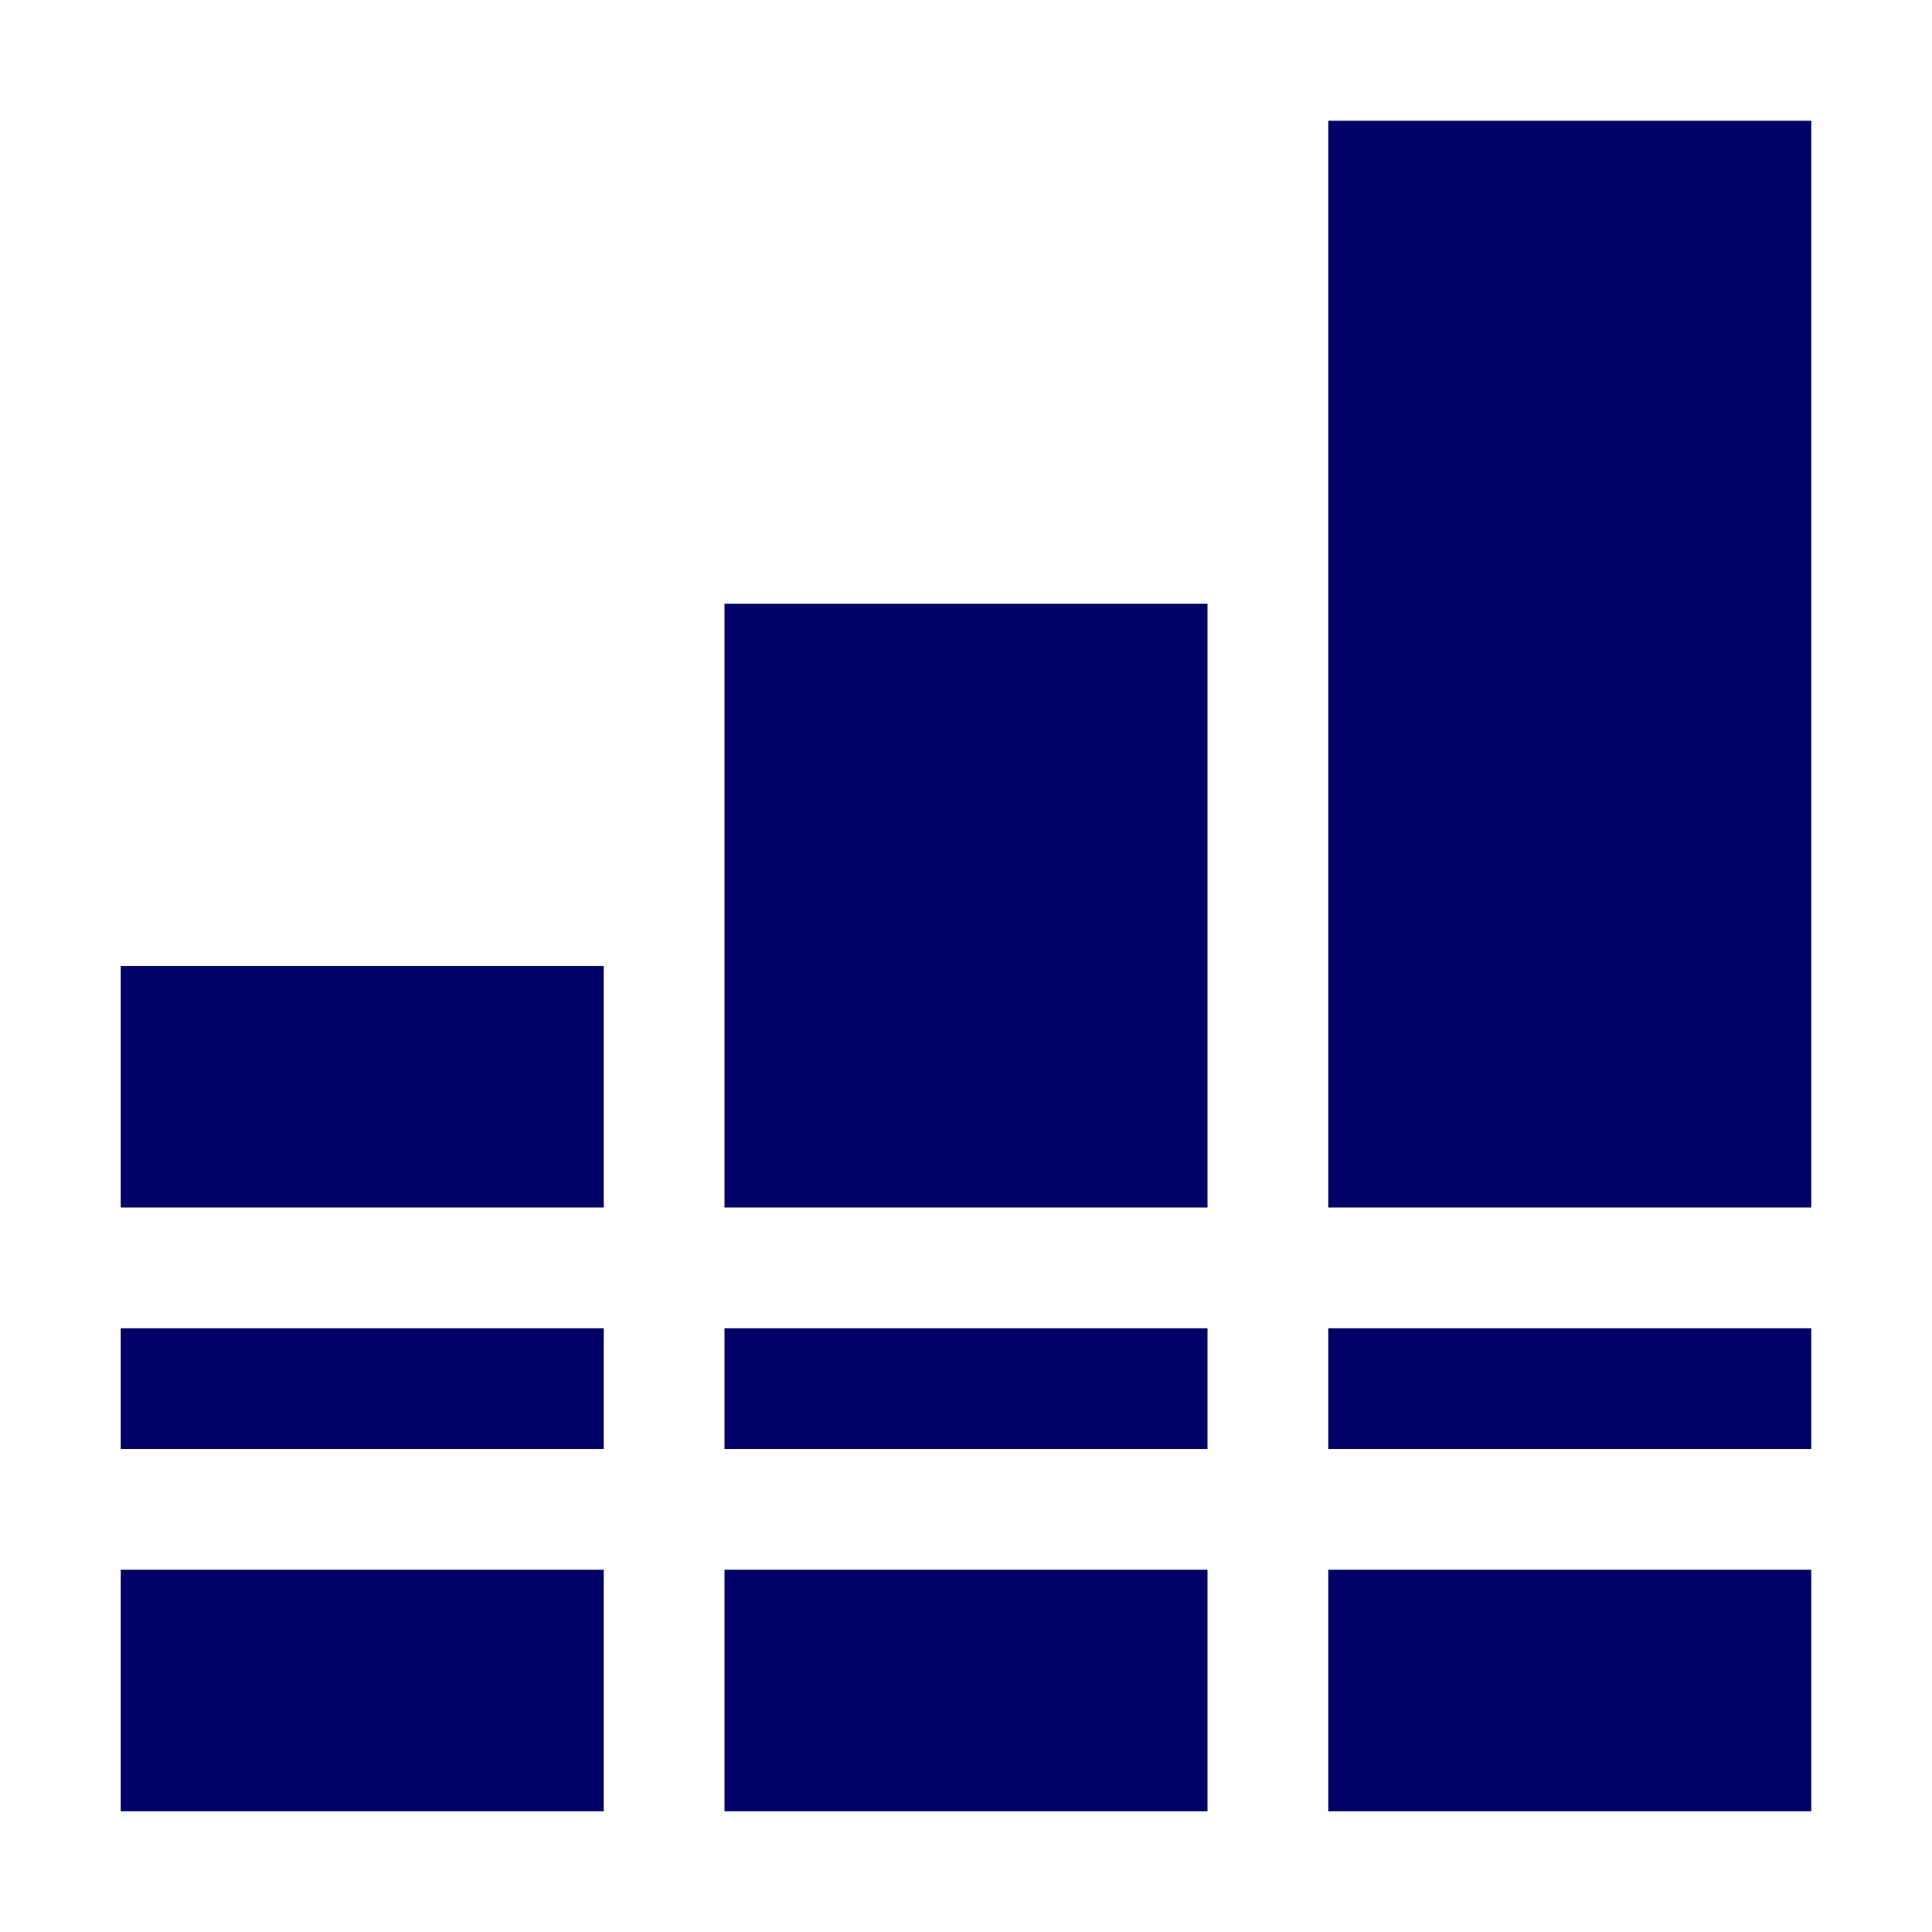
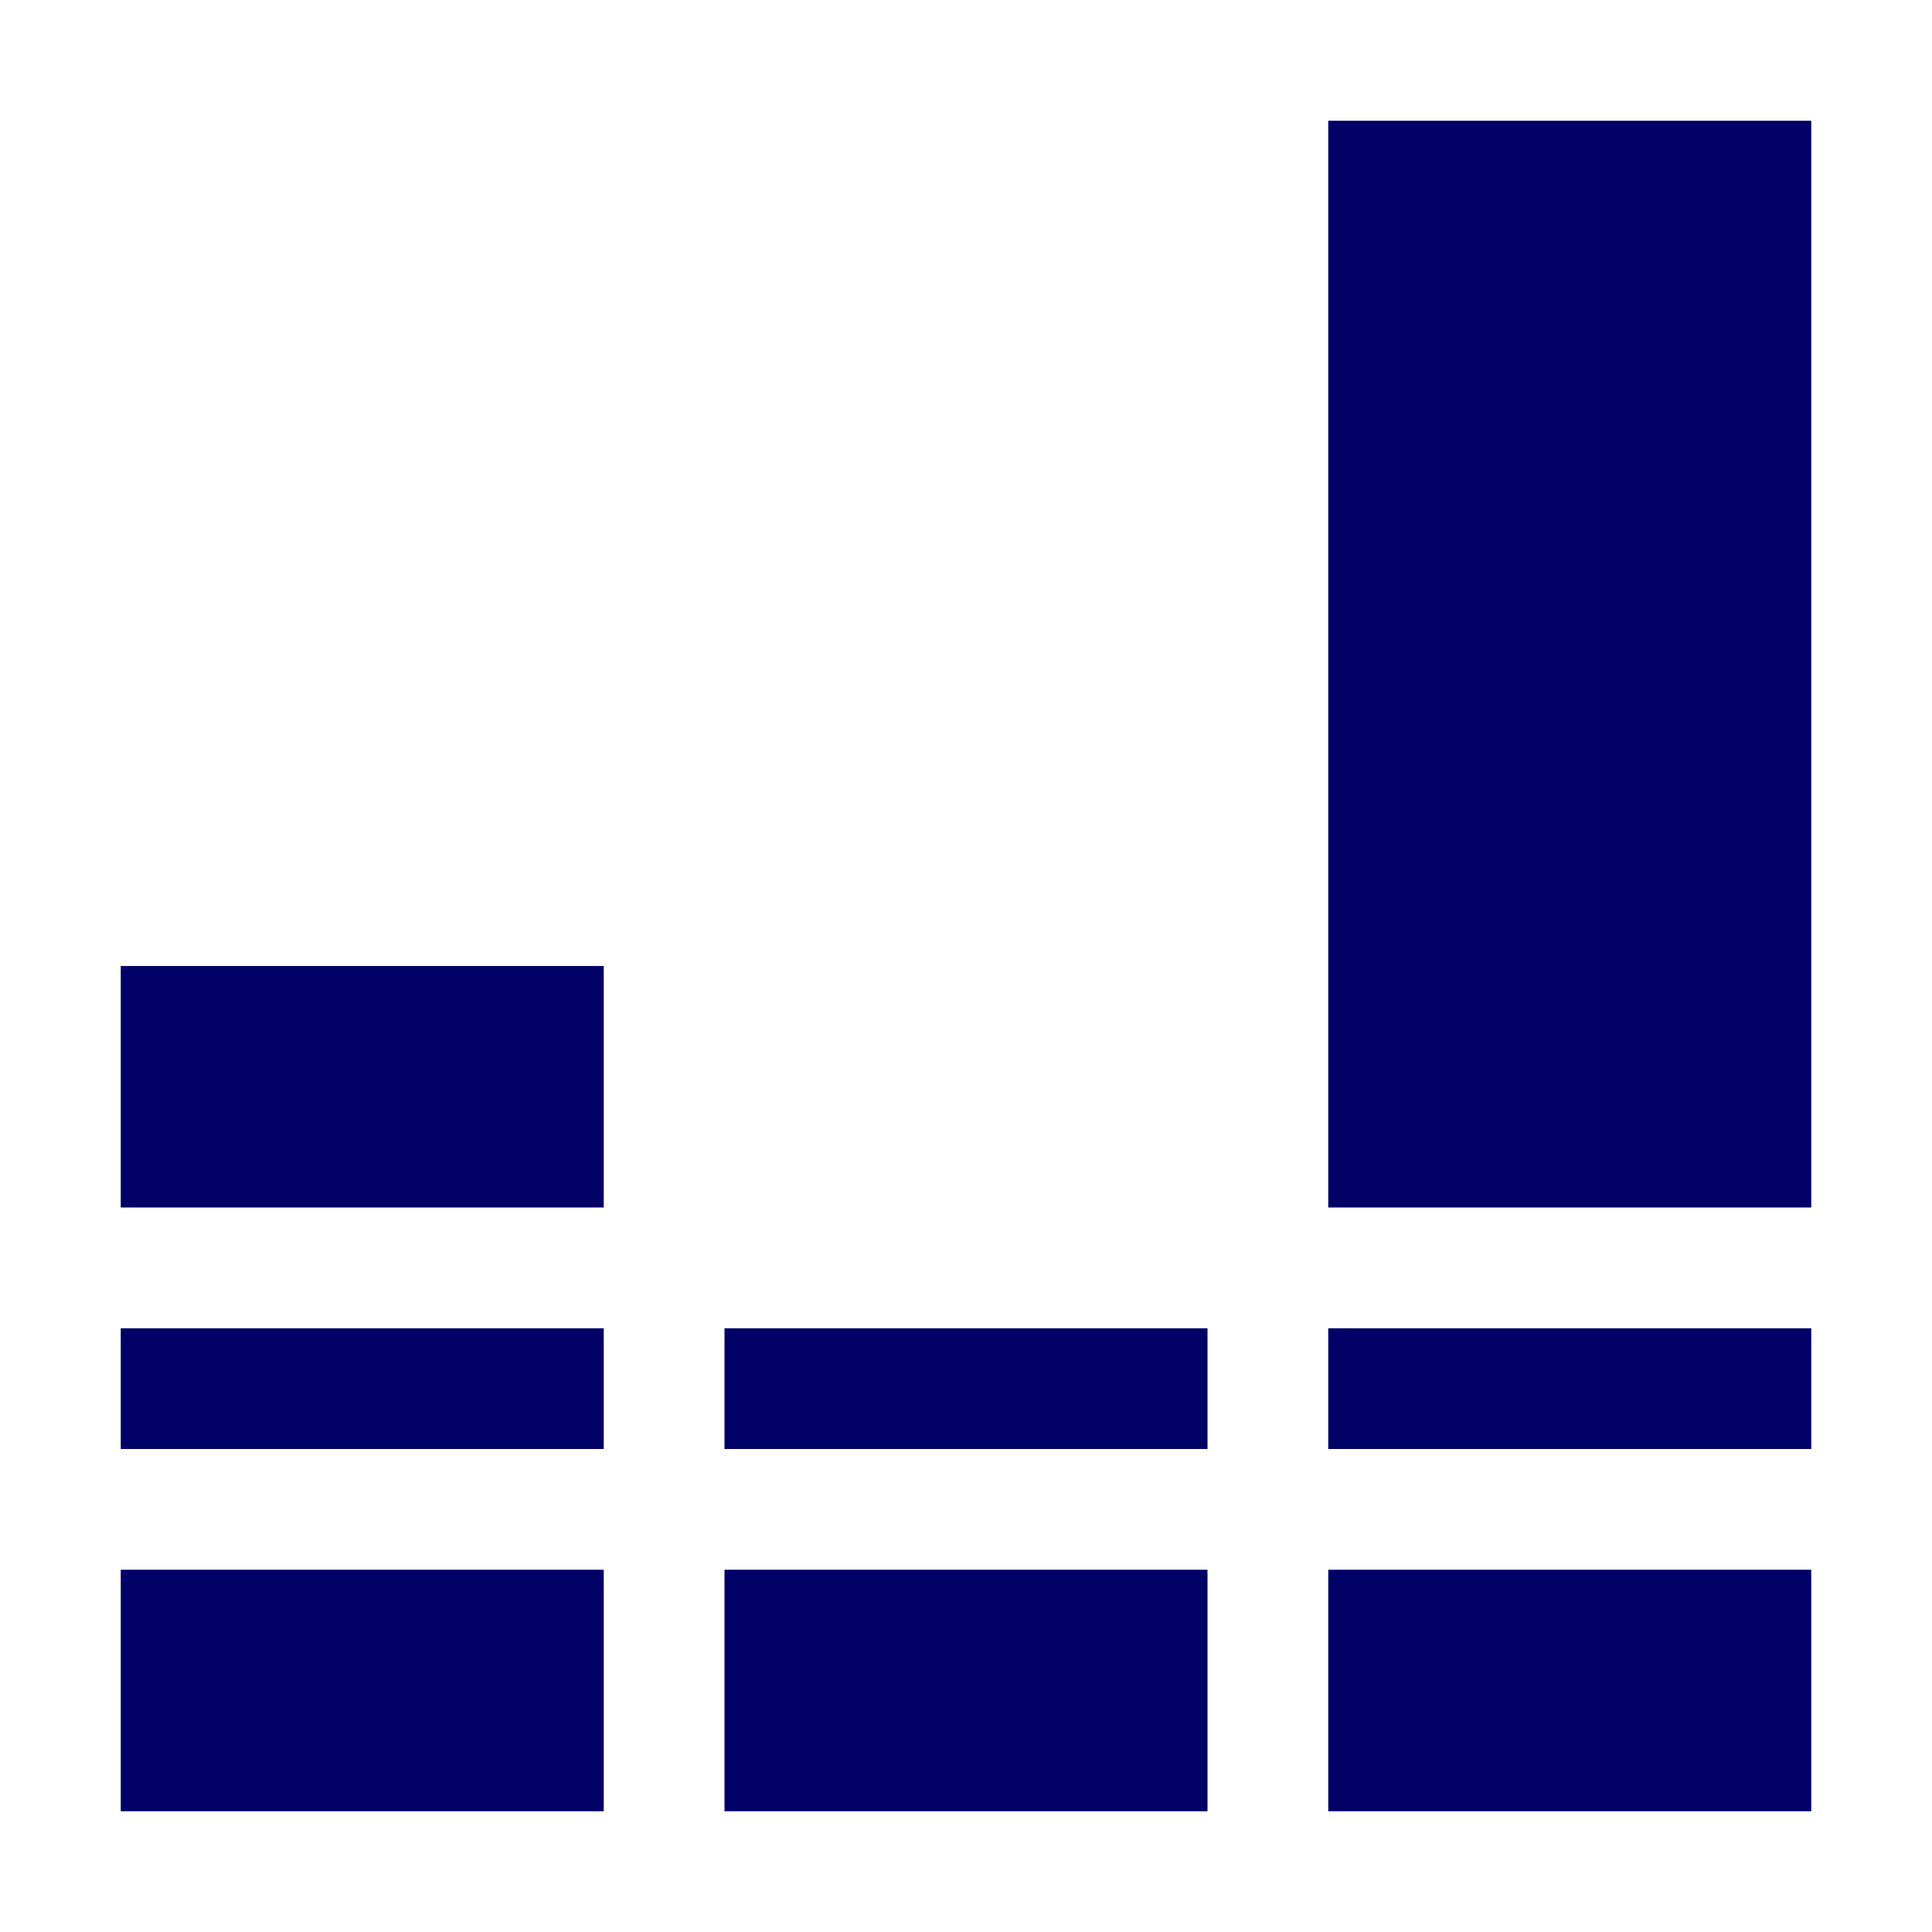
<svg xmlns="http://www.w3.org/2000/svg" width="32" height="32" viewBox="0 0 32 32" fill="none">
  <rect x="2" y="26" width="8" height="4" fill="#000066" />
  <rect x="12" y="26" width="8" height="4" fill="#000066" />
  <rect x="22" y="26" width="8" height="4" fill="#000066" />
  <rect x="2" y="22" width="8" height="2" fill="#000066" />
  <rect x="12" y="22" width="8" height="2" fill="#000066" />
  <rect x="22" y="22" width="8" height="2" fill="#000066" />
  <rect x="2" y="16" width="8" height="4" fill="#000066" />
-   <rect x="12" y="10" width="8" height="10" fill="#000066" />
  <rect x="22" y="2" width="8" height="18" fill="#000066" />
</svg>